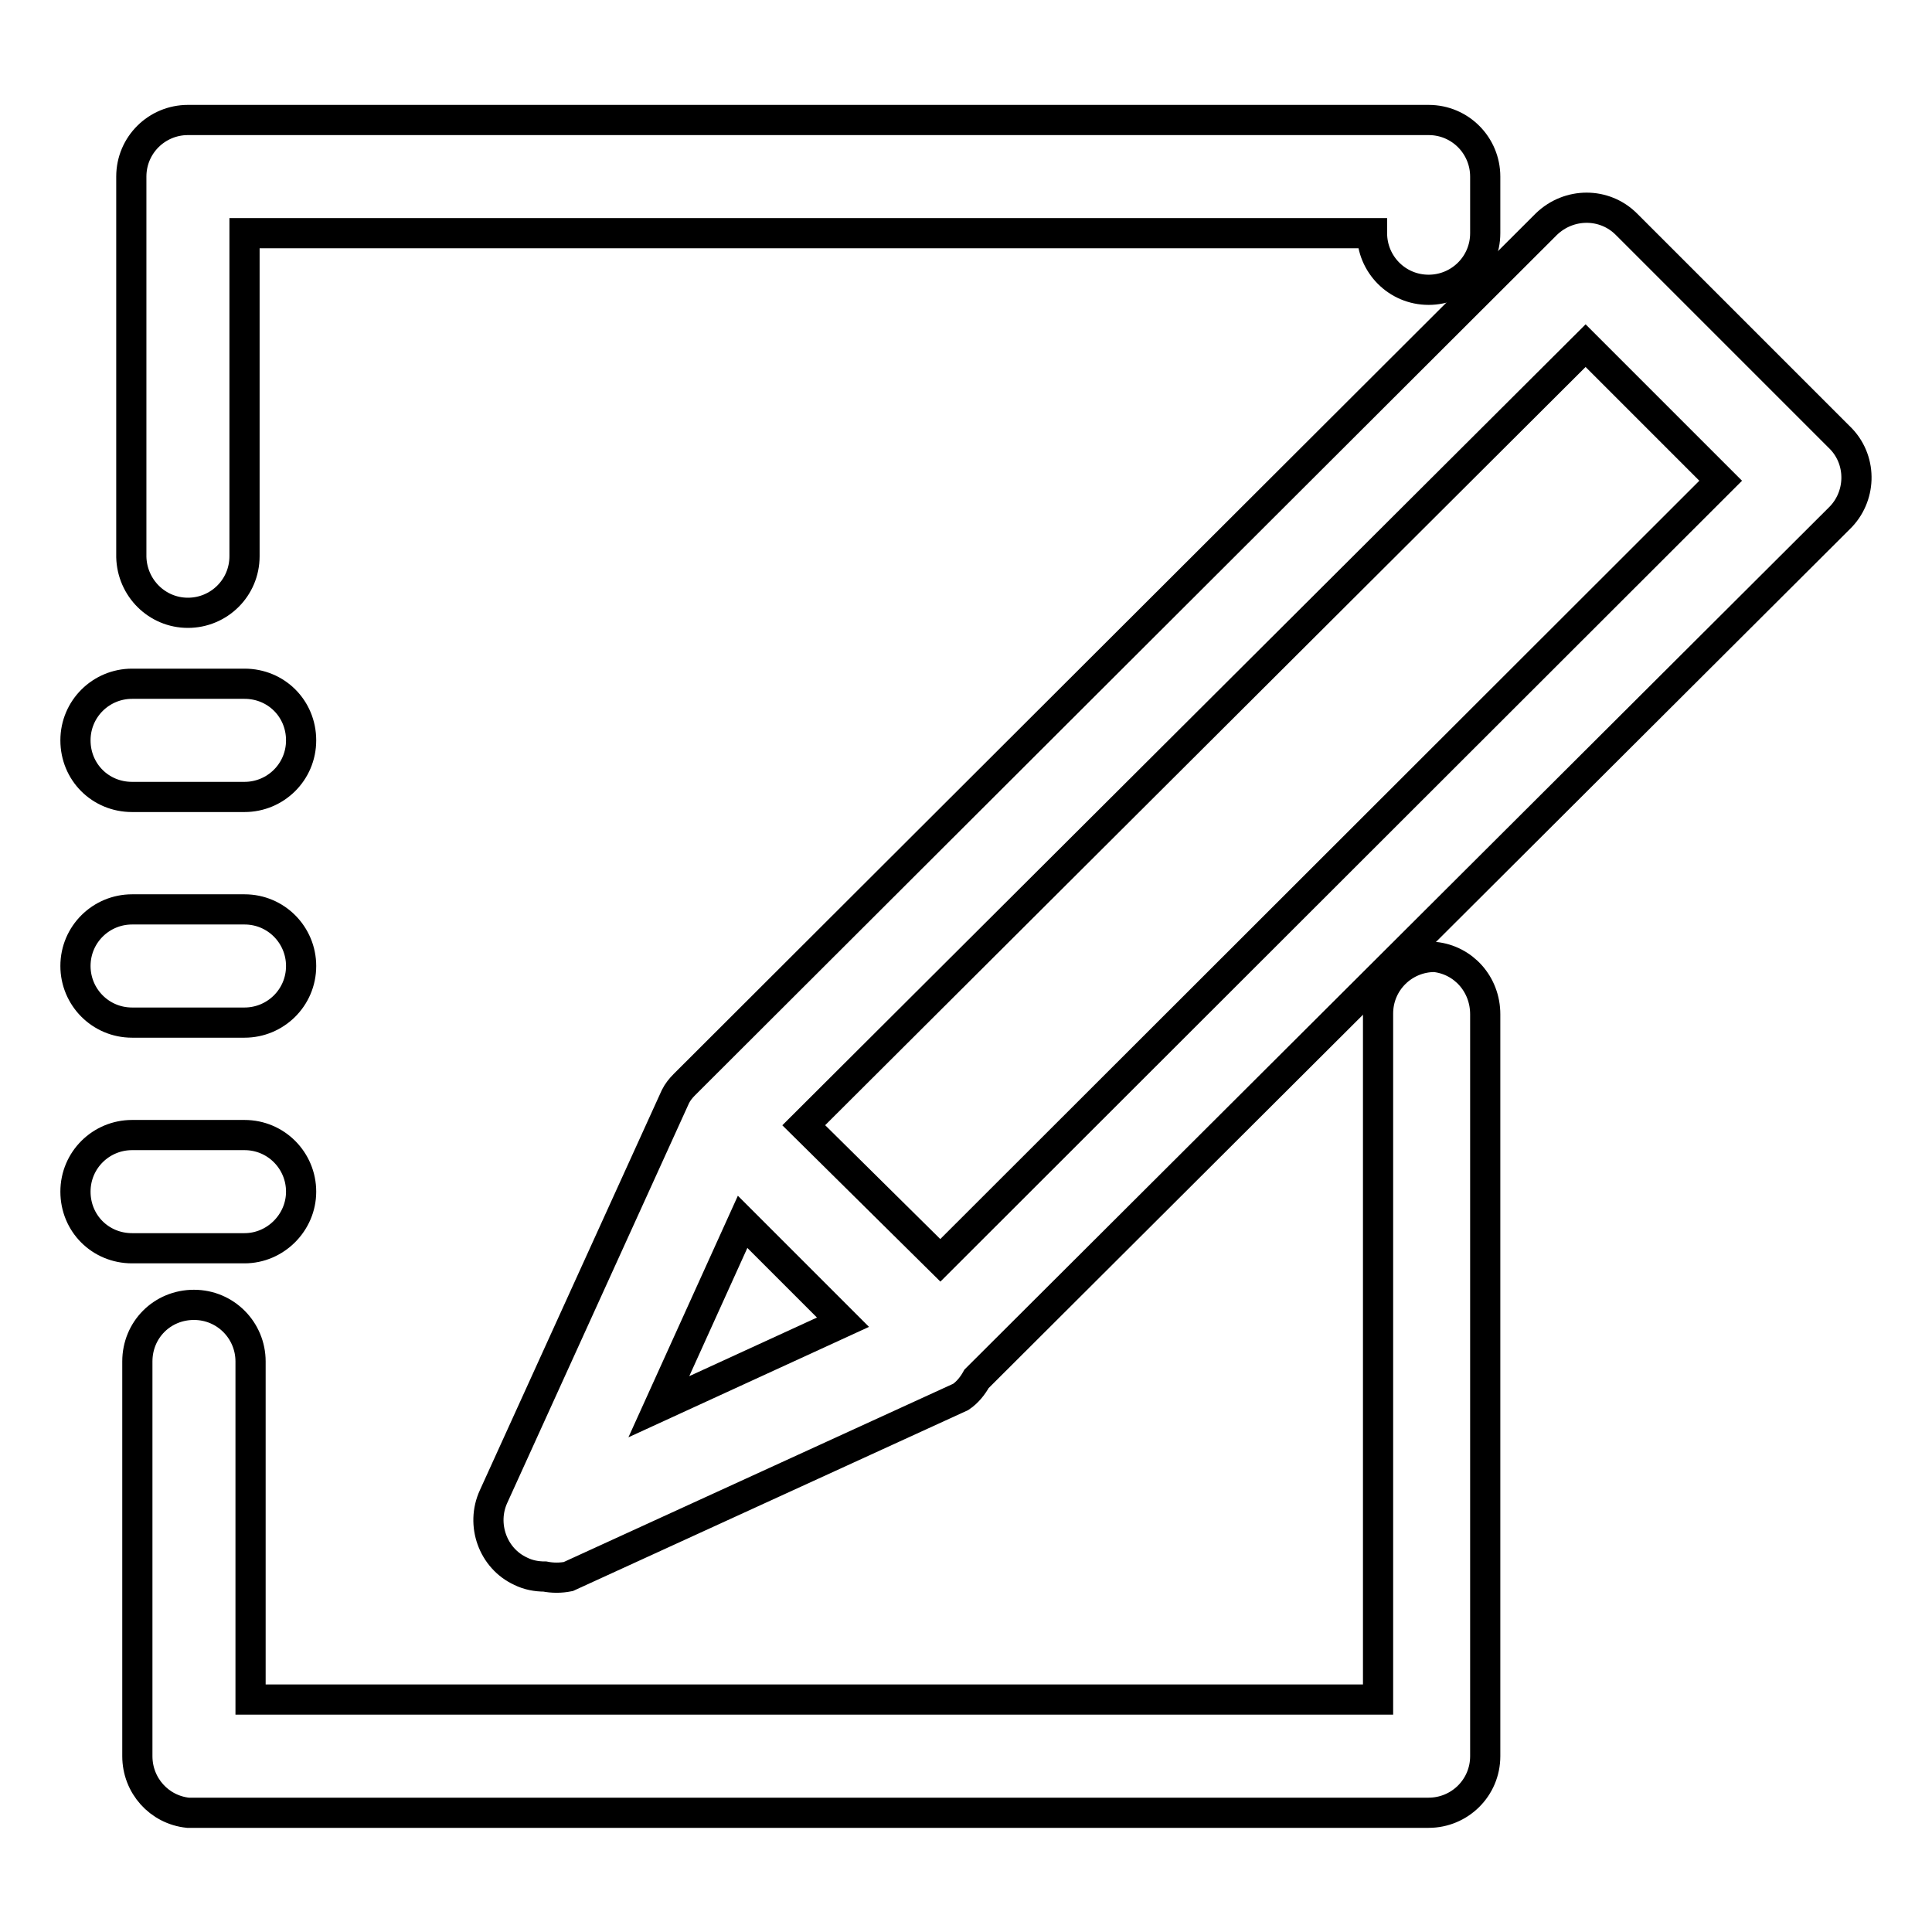
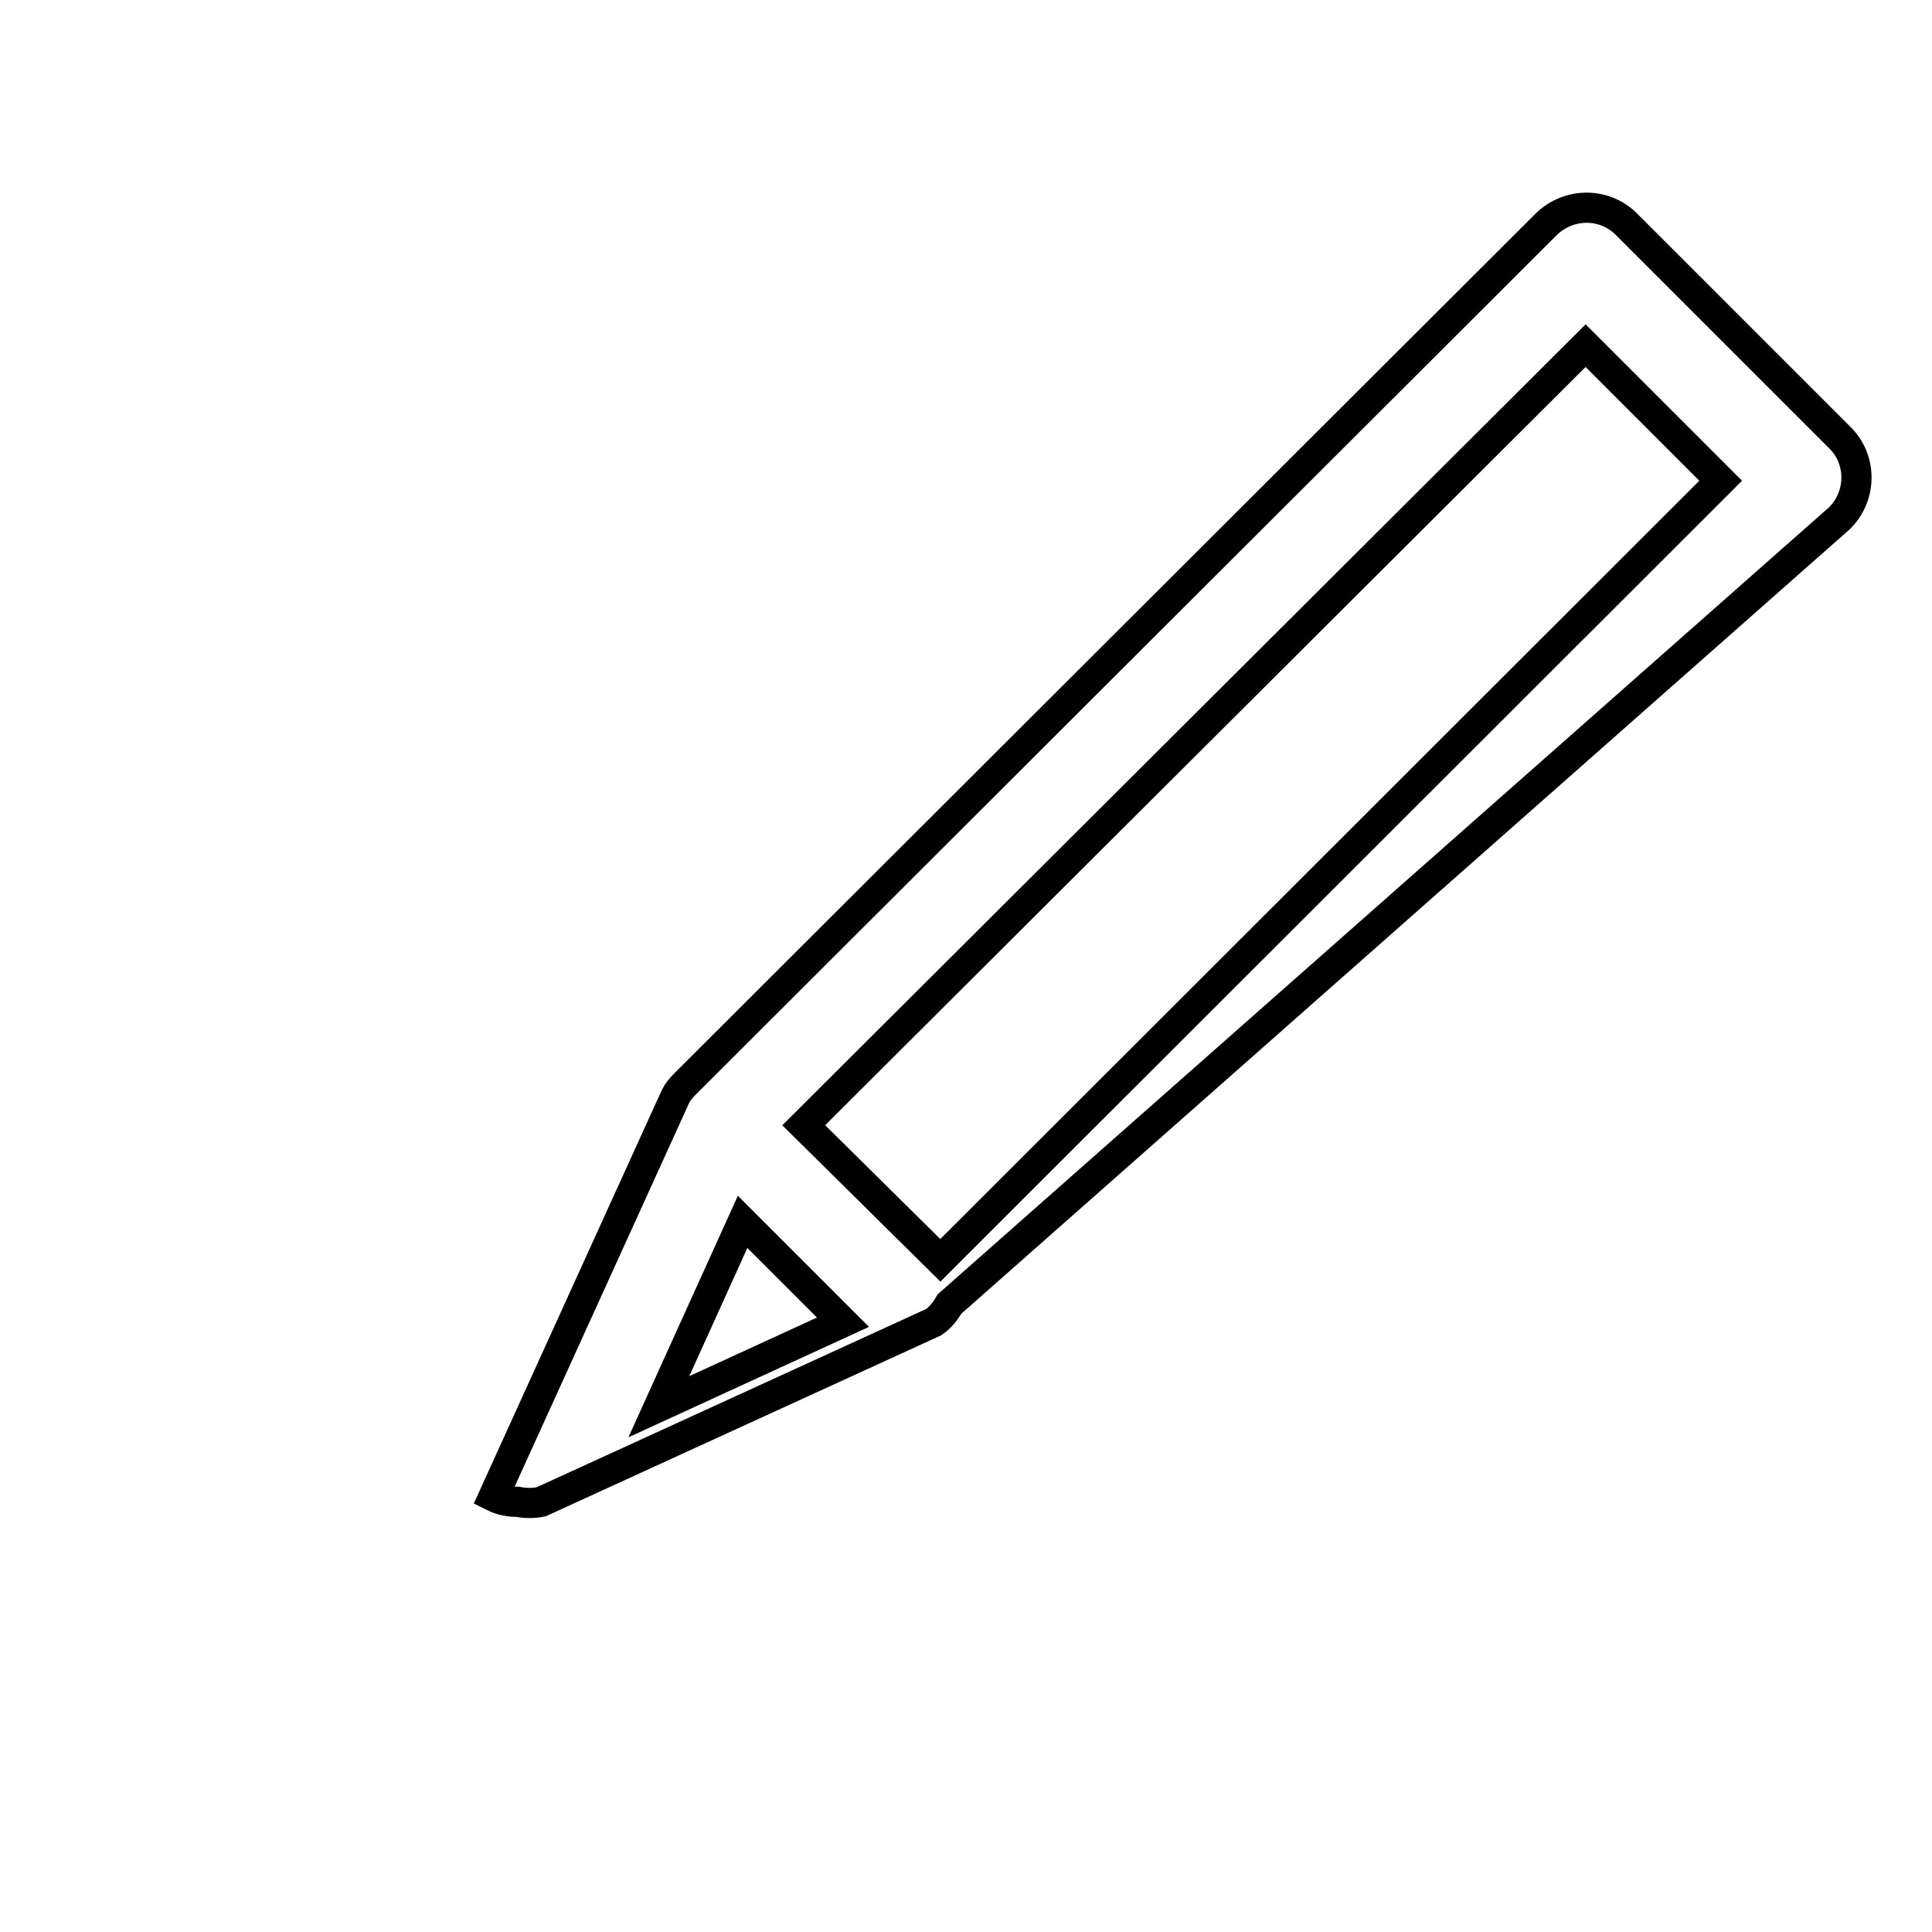
<svg xmlns="http://www.w3.org/2000/svg" version="1.1" x="0px" y="0px" viewBox="0 0 256 256" enable-background="new 0 0 256 256" xml:space="preserve">
  <g>
-     <path stroke-width="4" fill-opacity="0" stroke="#000000" d="M190.1,126.8c-4.1,0-7.5,3.3-7.5,7.5l0,0v90.9H33.2v-44.8c0-4.1-3.3-7.5-7.5-7.5s-7.5,3.3-7.5,7.5v52.3 c0,3.9,2.9,7.1,6.7,7.5h164.4c4.1,0,7.5-3.3,7.5-7.5l0,0v-98.3C196.8,130.4,193.9,127.2,190.1,126.8L190.1,126.8z M24.9,81.2 c4.1,0,7.5-3.3,7.5-7.5l0,0V30.9h149.4c0,4.1,3.3,7.5,7.5,7.5c4.1,0,7.5-3.3,7.5-7.5v-7.5c0-4.1-3.3-7.5-7.5-7.5l0,0H24.9 c-4.1,0-7.5,3.3-7.5,7.5l0,0v50.4C17.5,77.9,20.8,81.2,24.9,81.2L24.9,81.2z M17.5,105.6h14.9c4.1,0,7.5-3.3,7.5-7.5 s-3.3-7.5-7.5-7.5H17.5c-4.1,0-7.5,3.3-7.5,7.5S13.3,105.6,17.5,105.6z M17.5,135.5h14.9c4.1,0,7.5-3.3,7.5-7.5 c0-4.1-3.3-7.5-7.5-7.5H17.5c-4.1,0-7.5,3.3-7.5,7.5C10,132.1,13.3,135.5,17.5,135.5z M39.9,157.9c0-4.1-3.3-7.5-7.5-7.5H17.5 c-4.1,0-7.5,3.3-7.5,7.5s3.3,7.5,7.5,7.5h14.9C36.5,165.4,39.9,162,39.9,157.9L39.9,157.9z" />
-     <path stroke-width="4" fill-opacity="0" stroke="#000000" d="M244,58.2l-28.5-28.5c-2.9-2.9-7.6-2.9-10.6,0c0,0,0,0,0,0l-114.2,114c-0.5,0.5-0.9,1-1.2,1.6l-24.1,53 c-1.7,3.7-0.1,8.2,3.6,9.9c1,0.5,2.1,0.7,3.2,0.7c1,0.2,2.1,0.2,3.1,0l52-23.8c0.9-0.6,1.6-1.5,2.1-2.4L243.7,68.7 C246.6,65.9,246.8,61.2,244,58.2L244,58.2z M87.3,186.4l11.1-24.5l13.3,13.3L87.3,186.4z M124.6,167l-18.1-17.9L210.1,45.8 L228,63.7L124.6,167z" />
+     <path stroke-width="4" fill-opacity="0" stroke="#000000" d="M244,58.2l-28.5-28.5c-2.9-2.9-7.6-2.9-10.6,0c0,0,0,0,0,0l-114.2,114c-0.5,0.5-0.9,1-1.2,1.6l-24.1,53 c1,0.5,2.1,0.7,3.2,0.7c1,0.2,2.1,0.2,3.1,0l52-23.8c0.9-0.6,1.6-1.5,2.1-2.4L243.7,68.7 C246.6,65.9,246.8,61.2,244,58.2L244,58.2z M87.3,186.4l11.1-24.5l13.3,13.3L87.3,186.4z M124.6,167l-18.1-17.9L210.1,45.8 L228,63.7L124.6,167z" />
  </g>
</svg>